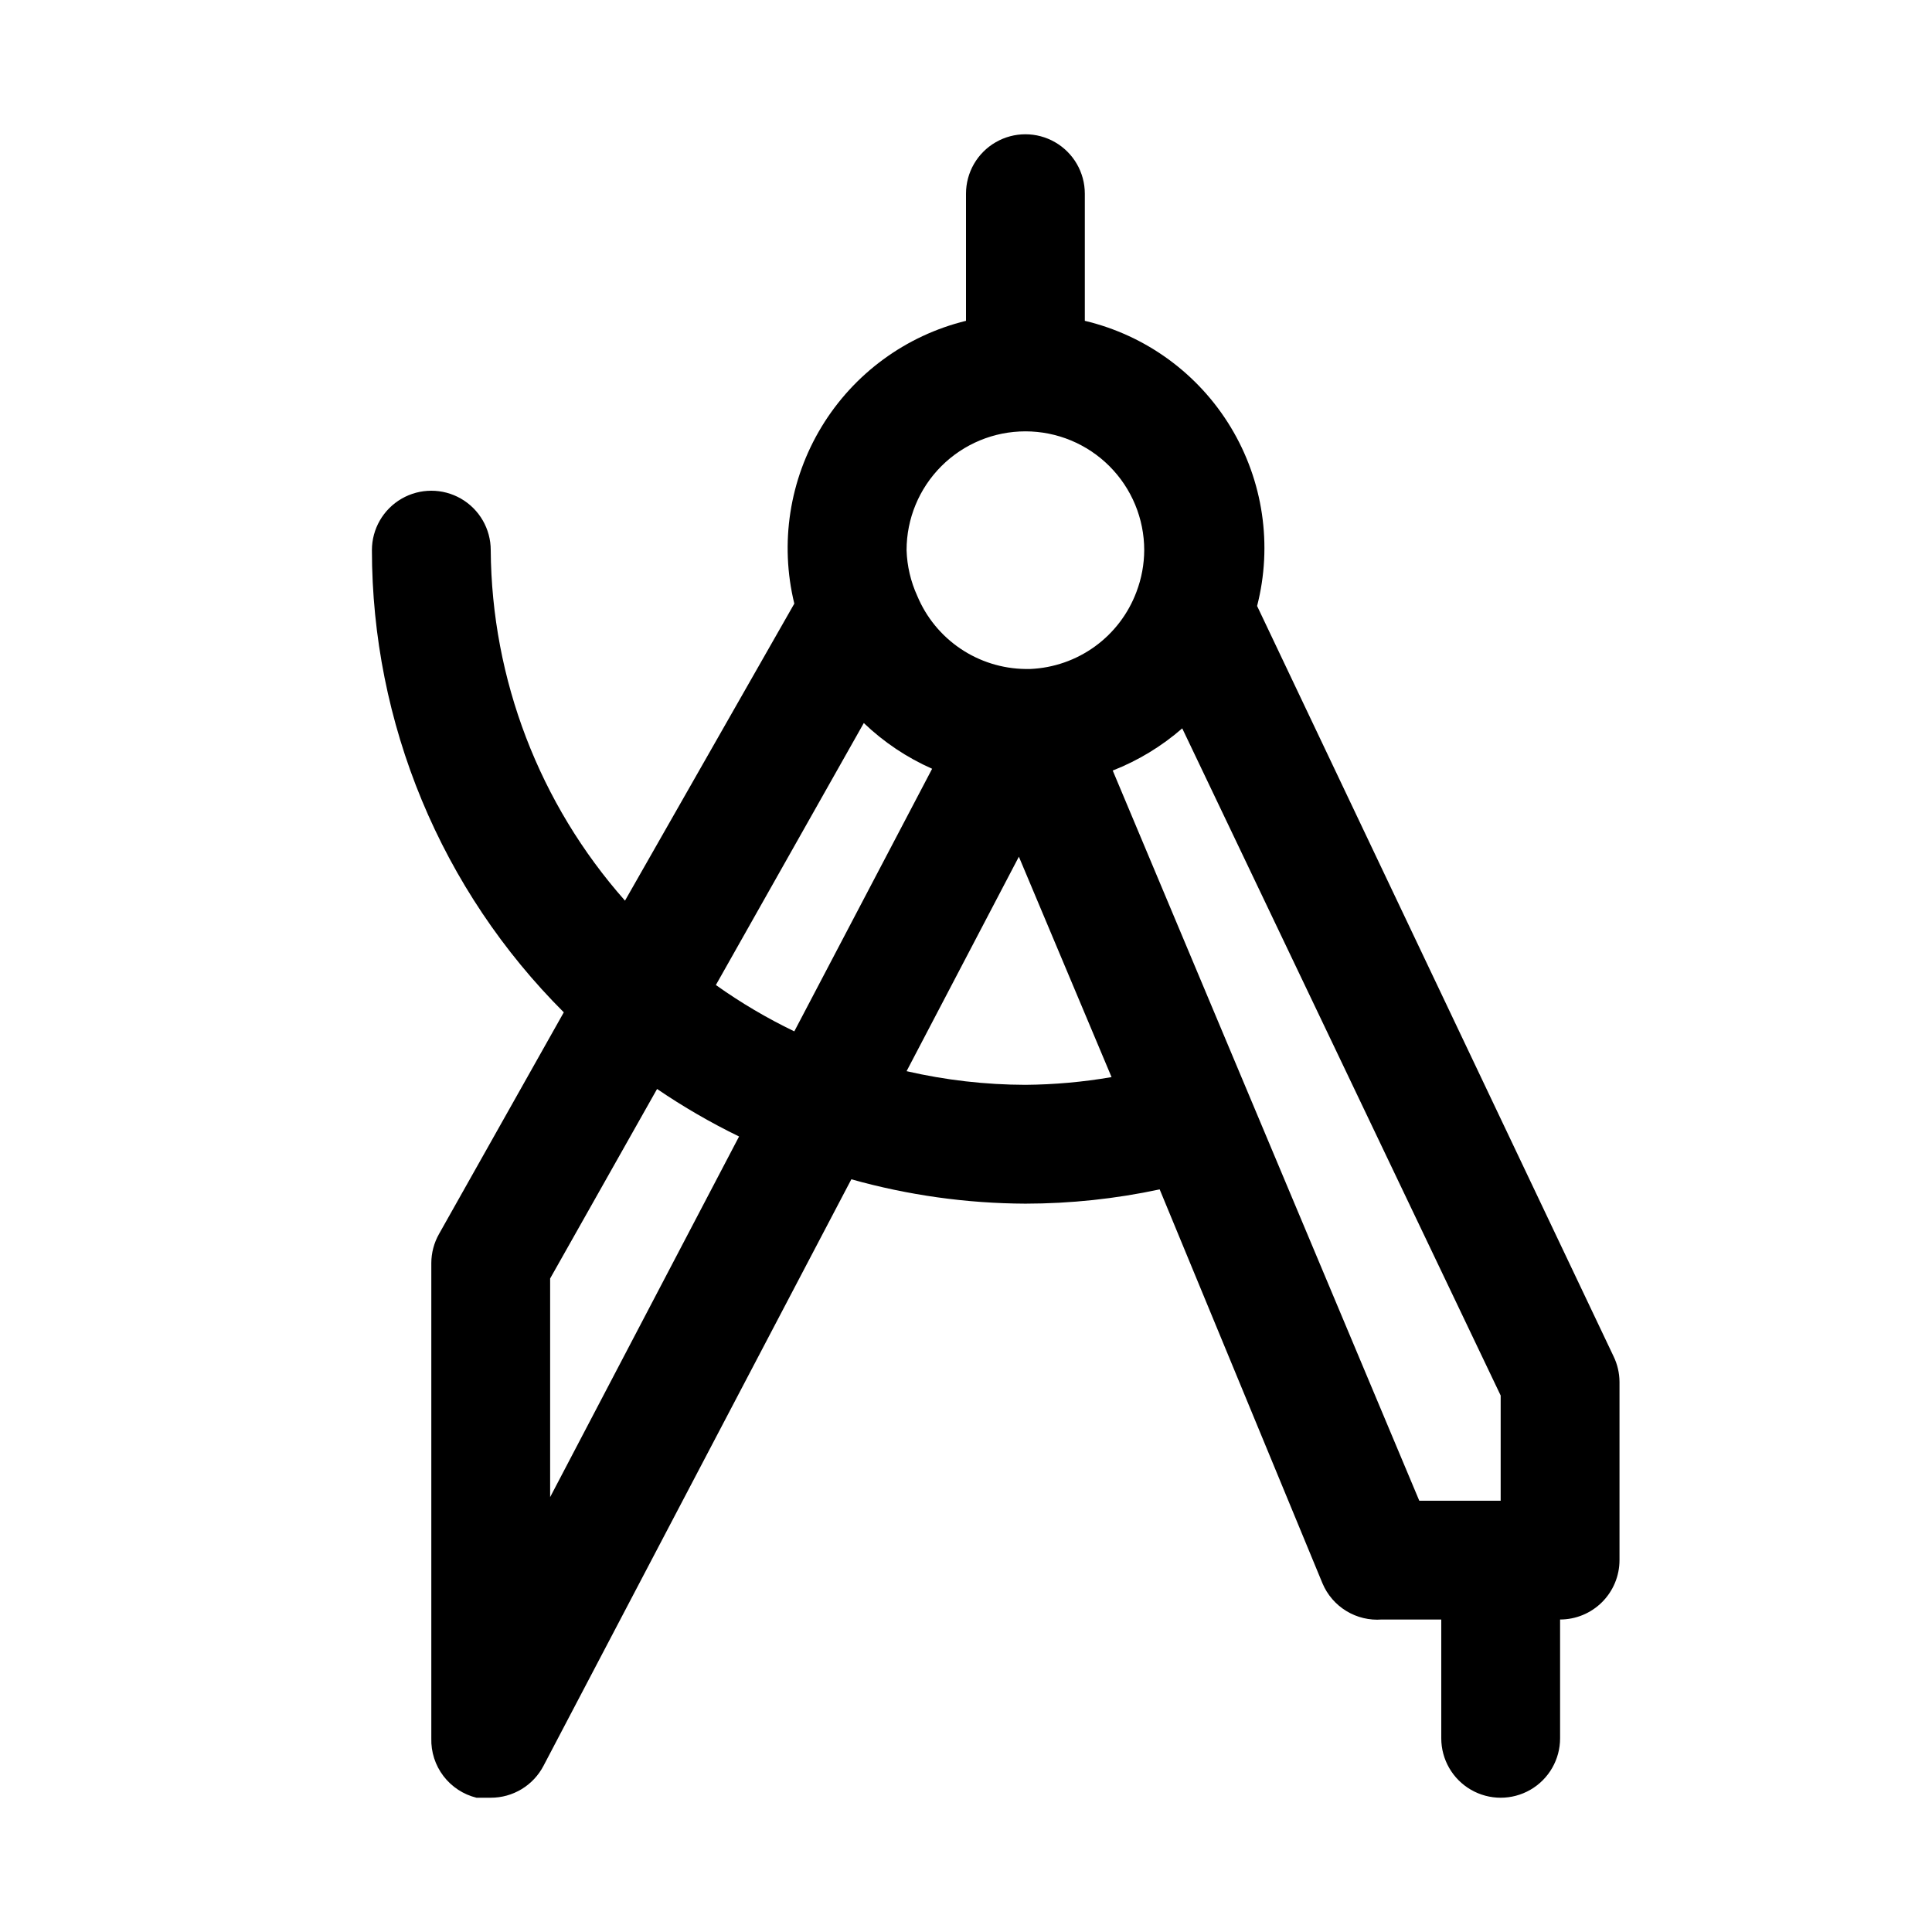
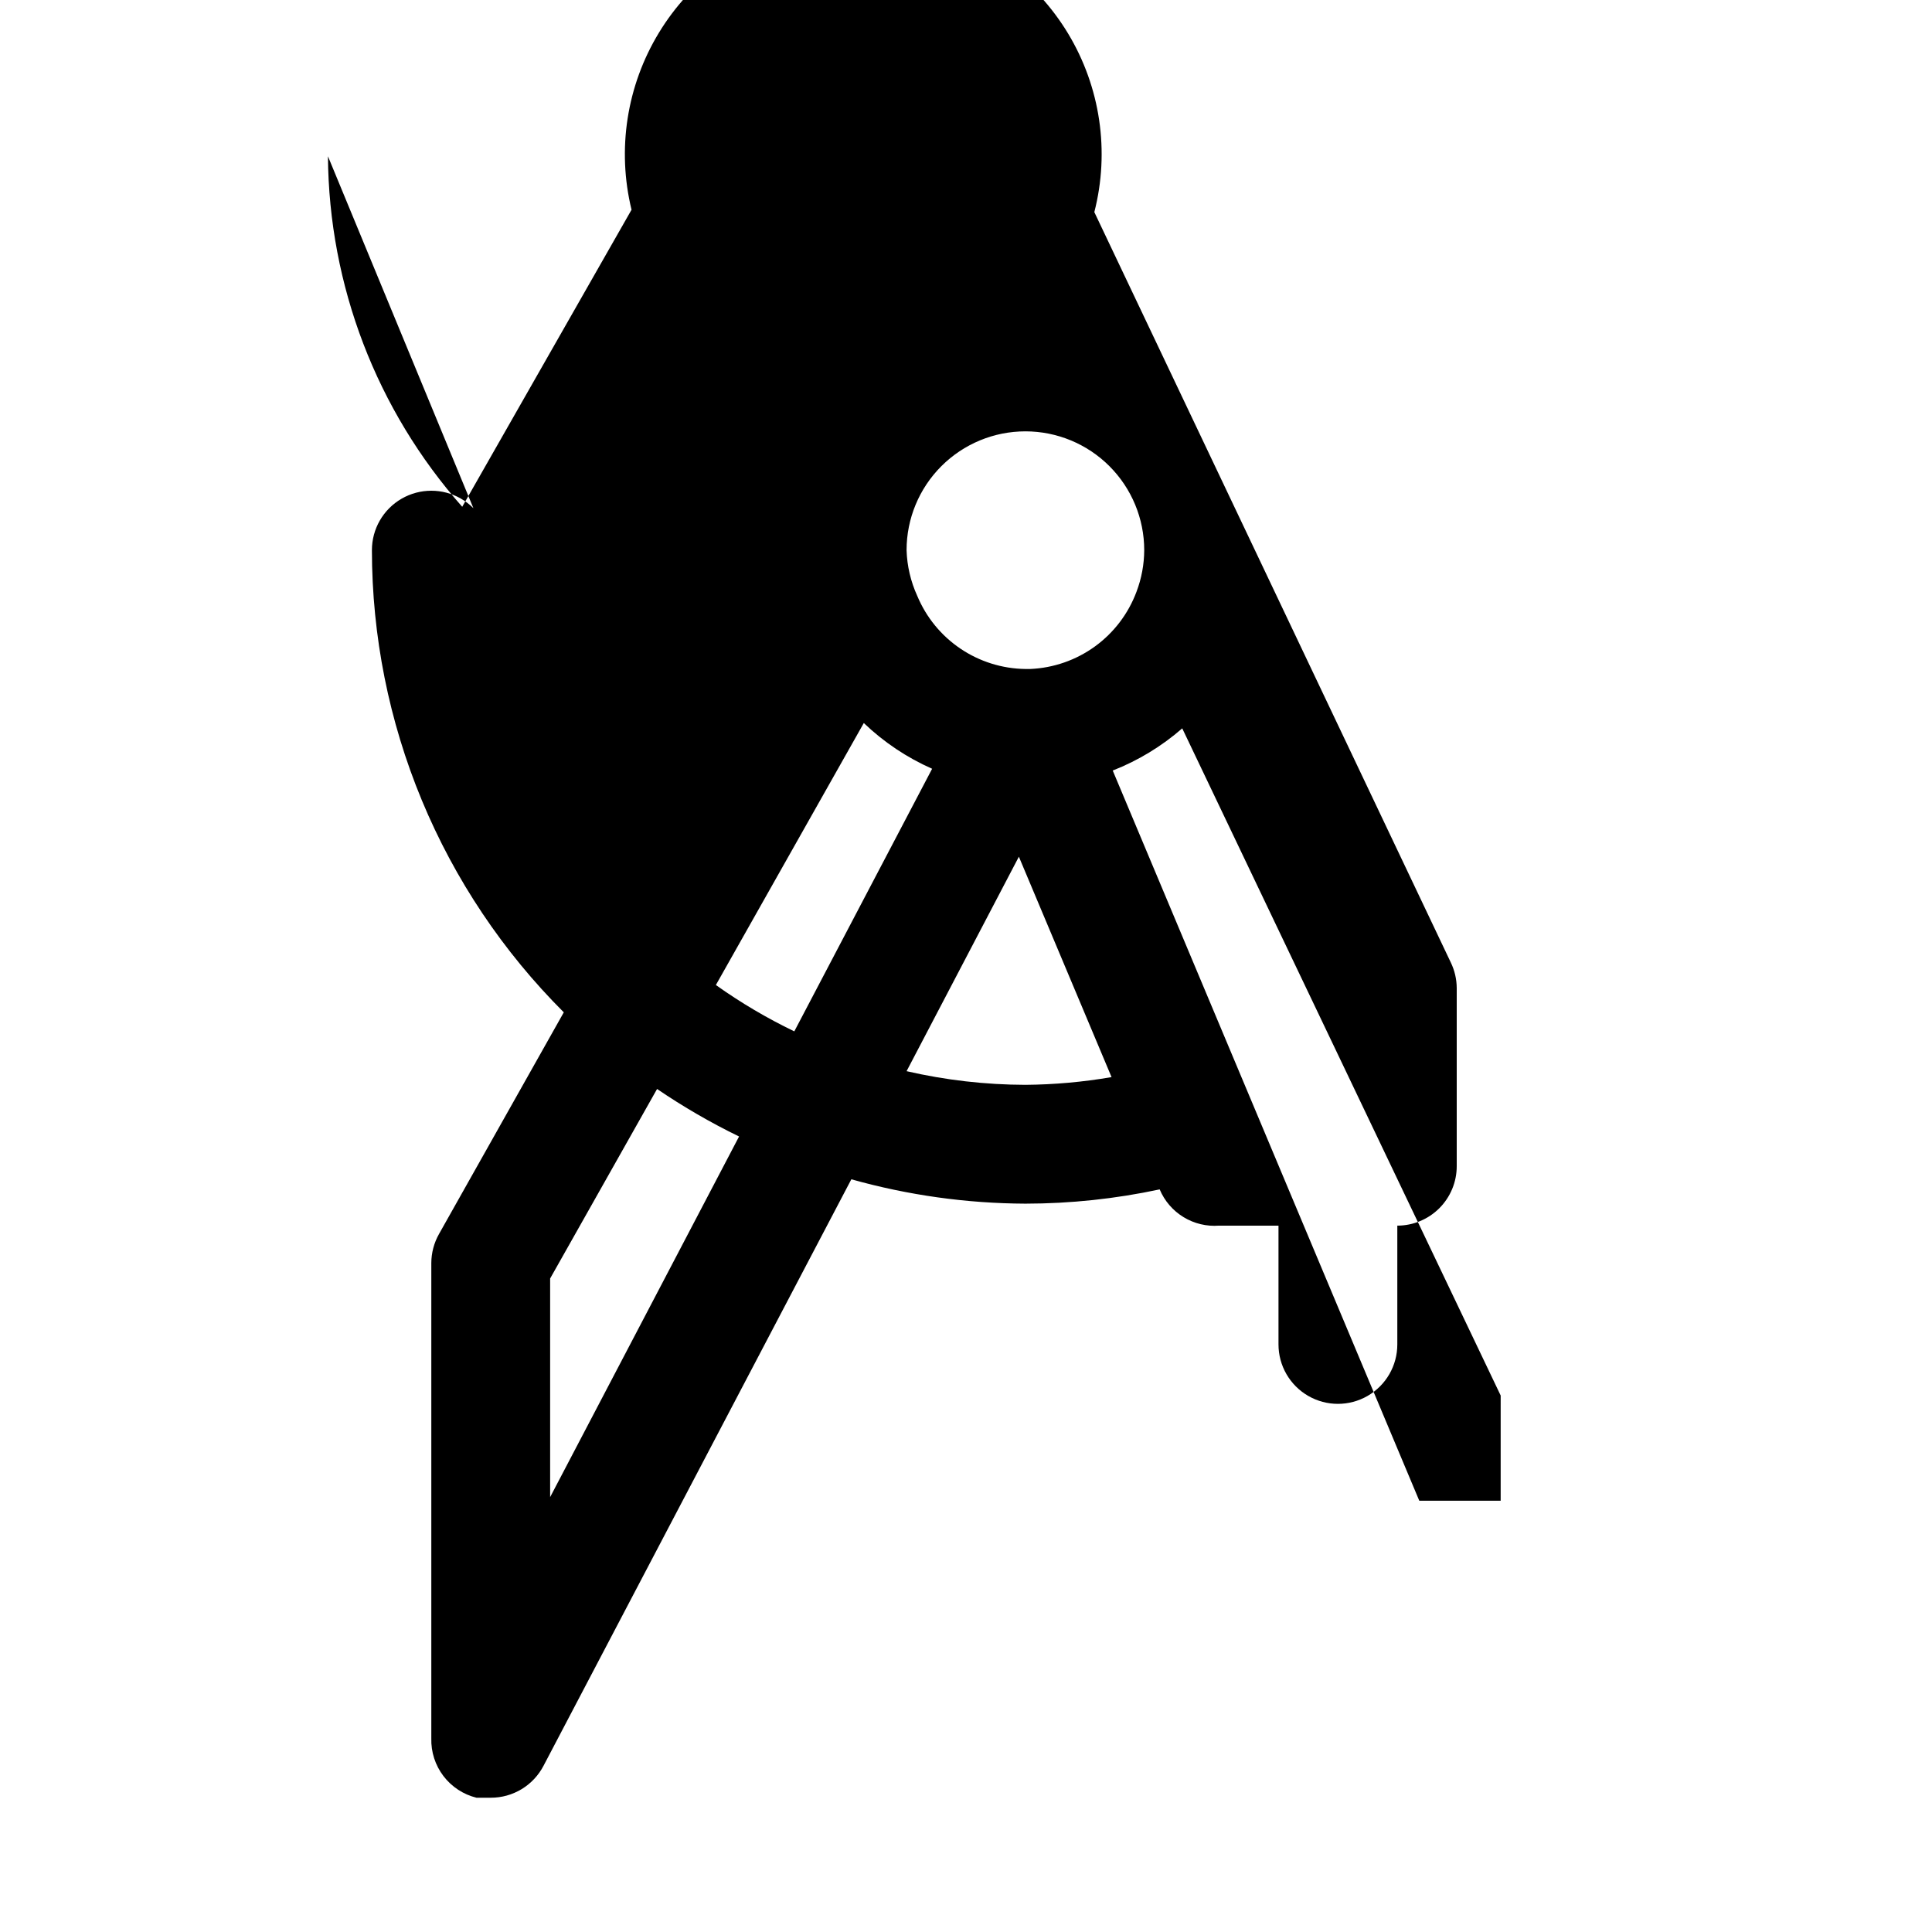
<svg xmlns="http://www.w3.org/2000/svg" fill="#000000" width="800px" height="800px" version="1.1" viewBox="144 144 512 512">
-   <path d="m274.05 289.79c0-5.625-3-10.82-7.871-13.633-4.871-2.812-10.875-2.812-15.746 0-4.871 2.812-7.871 8.008-7.871 13.633 0.012 22.758 4.512 45.289 13.234 66.305 8.727 21.02 21.512 40.109 37.617 56.184l-33.062 58.727c-1.332 2.352-2.039 5.012-2.047 7.715v125.95c-0.102 3.598 1.027 7.121 3.203 9.984 2.18 2.863 5.269 4.898 8.762 5.758h3.781c2.891 0.008 5.727-0.781 8.199-2.281s4.481-3.652 5.812-6.219l81.555-155.39c15.016 4.219 30.531 6.391 46.129 6.457 11.961-0.012 23.887-1.277 35.582-3.781l43.137 104.38c1.281 3.055 3.492 5.625 6.32 7.348 2.828 1.727 6.125 2.516 9.426 2.258h15.742v31.488c0 5.625 3.004 10.82 7.875 13.633 4.871 2.812 10.871 2.812 15.742 0s7.871-8.008 7.871-13.633v-31.488c4.176 0 8.18-1.66 11.133-4.613 2.953-2.953 4.613-6.957 4.613-11.133v-47.23c-0.016-2.348-0.551-4.66-1.574-6.769l-94.465-198.85c4.125-16.086 1.609-33.152-6.977-47.363-8.586-14.211-22.523-24.375-38.68-28.207v-33.695c0-5.625-3.004-10.82-7.875-13.633-4.871-2.812-10.871-2.812-15.742 0s-7.871 8.008-7.871 13.633v33.695c-15.969 3.91-29.727 14.004-38.258 28.055s-11.137 30.914-7.242 46.887l-44.871 78.719c-22.699-25.645-35.336-58.645-35.582-92.891zm15.742 250.96v-57.938l28.34-50.223c6.93 4.719 14.191 8.926 21.727 12.594zm101.23-193.02-36.523 69.59c-7.266-3.496-14.219-7.602-20.785-12.281l39.203-69.43c5.285 5.062 11.414 9.164 18.105 12.121zm24.719 83.762c-10.598-0.027-21.16-1.242-31.488-3.621l29.758-56.836 24.562 58.41h-0.004c-7.539 1.301-15.176 1.984-22.828 2.047zm125.95 110.21h-21.57l-81.238-193.5c6.738-2.641 12.969-6.422 18.422-11.176l84.387 176.8zm-125.95-283.39c8.352 0 16.359 3.32 22.266 9.223 5.906 5.906 9.223 13.914 9.223 22.266-0.016 3.766-0.711 7.5-2.047 11.023-2.164 5.805-5.988 10.844-11.004 14.484-5.012 3.641-10.988 5.719-17.176 5.981h-1.262c-6.144-0.078-12.133-1.953-17.223-5.394-5.094-3.441-9.066-8.297-11.43-13.969-1.742-3.812-2.707-7.934-2.836-12.125 0-8.352 3.316-16.359 9.223-22.266 5.906-5.902 13.914-9.223 22.266-9.223z" />
+   <path d="m274.05 289.79c0-5.625-3-10.82-7.871-13.633-4.871-2.812-10.875-2.812-15.746 0-4.871 2.812-7.871 8.008-7.871 13.633 0.012 22.758 4.512 45.289 13.234 66.305 8.727 21.02 21.512 40.109 37.617 56.184l-33.062 58.727c-1.332 2.352-2.039 5.012-2.047 7.715v125.95c-0.102 3.598 1.027 7.121 3.203 9.984 2.18 2.863 5.269 4.898 8.762 5.758h3.781c2.891 0.008 5.727-0.781 8.199-2.281s4.481-3.652 5.812-6.219l81.555-155.39c15.016 4.219 30.531 6.391 46.129 6.457 11.961-0.012 23.887-1.277 35.582-3.781c1.281 3.055 3.492 5.625 6.32 7.348 2.828 1.727 6.125 2.516 9.426 2.258h15.742v31.488c0 5.625 3.004 10.82 7.875 13.633 4.871 2.812 10.871 2.812 15.742 0s7.871-8.008 7.871-13.633v-31.488c4.176 0 8.18-1.66 11.133-4.613 2.953-2.953 4.613-6.957 4.613-11.133v-47.23c-0.016-2.348-0.551-4.66-1.574-6.769l-94.465-198.85c4.125-16.086 1.609-33.152-6.977-47.363-8.586-14.211-22.523-24.375-38.68-28.207v-33.695c0-5.625-3.004-10.82-7.875-13.633-4.871-2.812-10.871-2.812-15.742 0s-7.871 8.008-7.871 13.633v33.695c-15.969 3.91-29.727 14.004-38.258 28.055s-11.137 30.914-7.242 46.887l-44.871 78.719c-22.699-25.645-35.336-58.645-35.582-92.891zm15.742 250.96v-57.938l28.34-50.223c6.93 4.719 14.191 8.926 21.727 12.594zm101.23-193.02-36.523 69.59c-7.266-3.496-14.219-7.602-20.785-12.281l39.203-69.43c5.285 5.062 11.414 9.164 18.105 12.121zm24.719 83.762c-10.598-0.027-21.16-1.242-31.488-3.621l29.758-56.836 24.562 58.41h-0.004c-7.539 1.301-15.176 1.984-22.828 2.047zm125.95 110.21h-21.57l-81.238-193.5c6.738-2.641 12.969-6.422 18.422-11.176l84.387 176.8zm-125.95-283.39c8.352 0 16.359 3.32 22.266 9.223 5.906 5.906 9.223 13.914 9.223 22.266-0.016 3.766-0.711 7.5-2.047 11.023-2.164 5.805-5.988 10.844-11.004 14.484-5.012 3.641-10.988 5.719-17.176 5.981h-1.262c-6.144-0.078-12.133-1.953-17.223-5.394-5.094-3.441-9.066-8.297-11.43-13.969-1.742-3.812-2.707-7.934-2.836-12.125 0-8.352 3.316-16.359 9.223-22.266 5.906-5.902 13.914-9.223 22.266-9.223z" />
</svg>